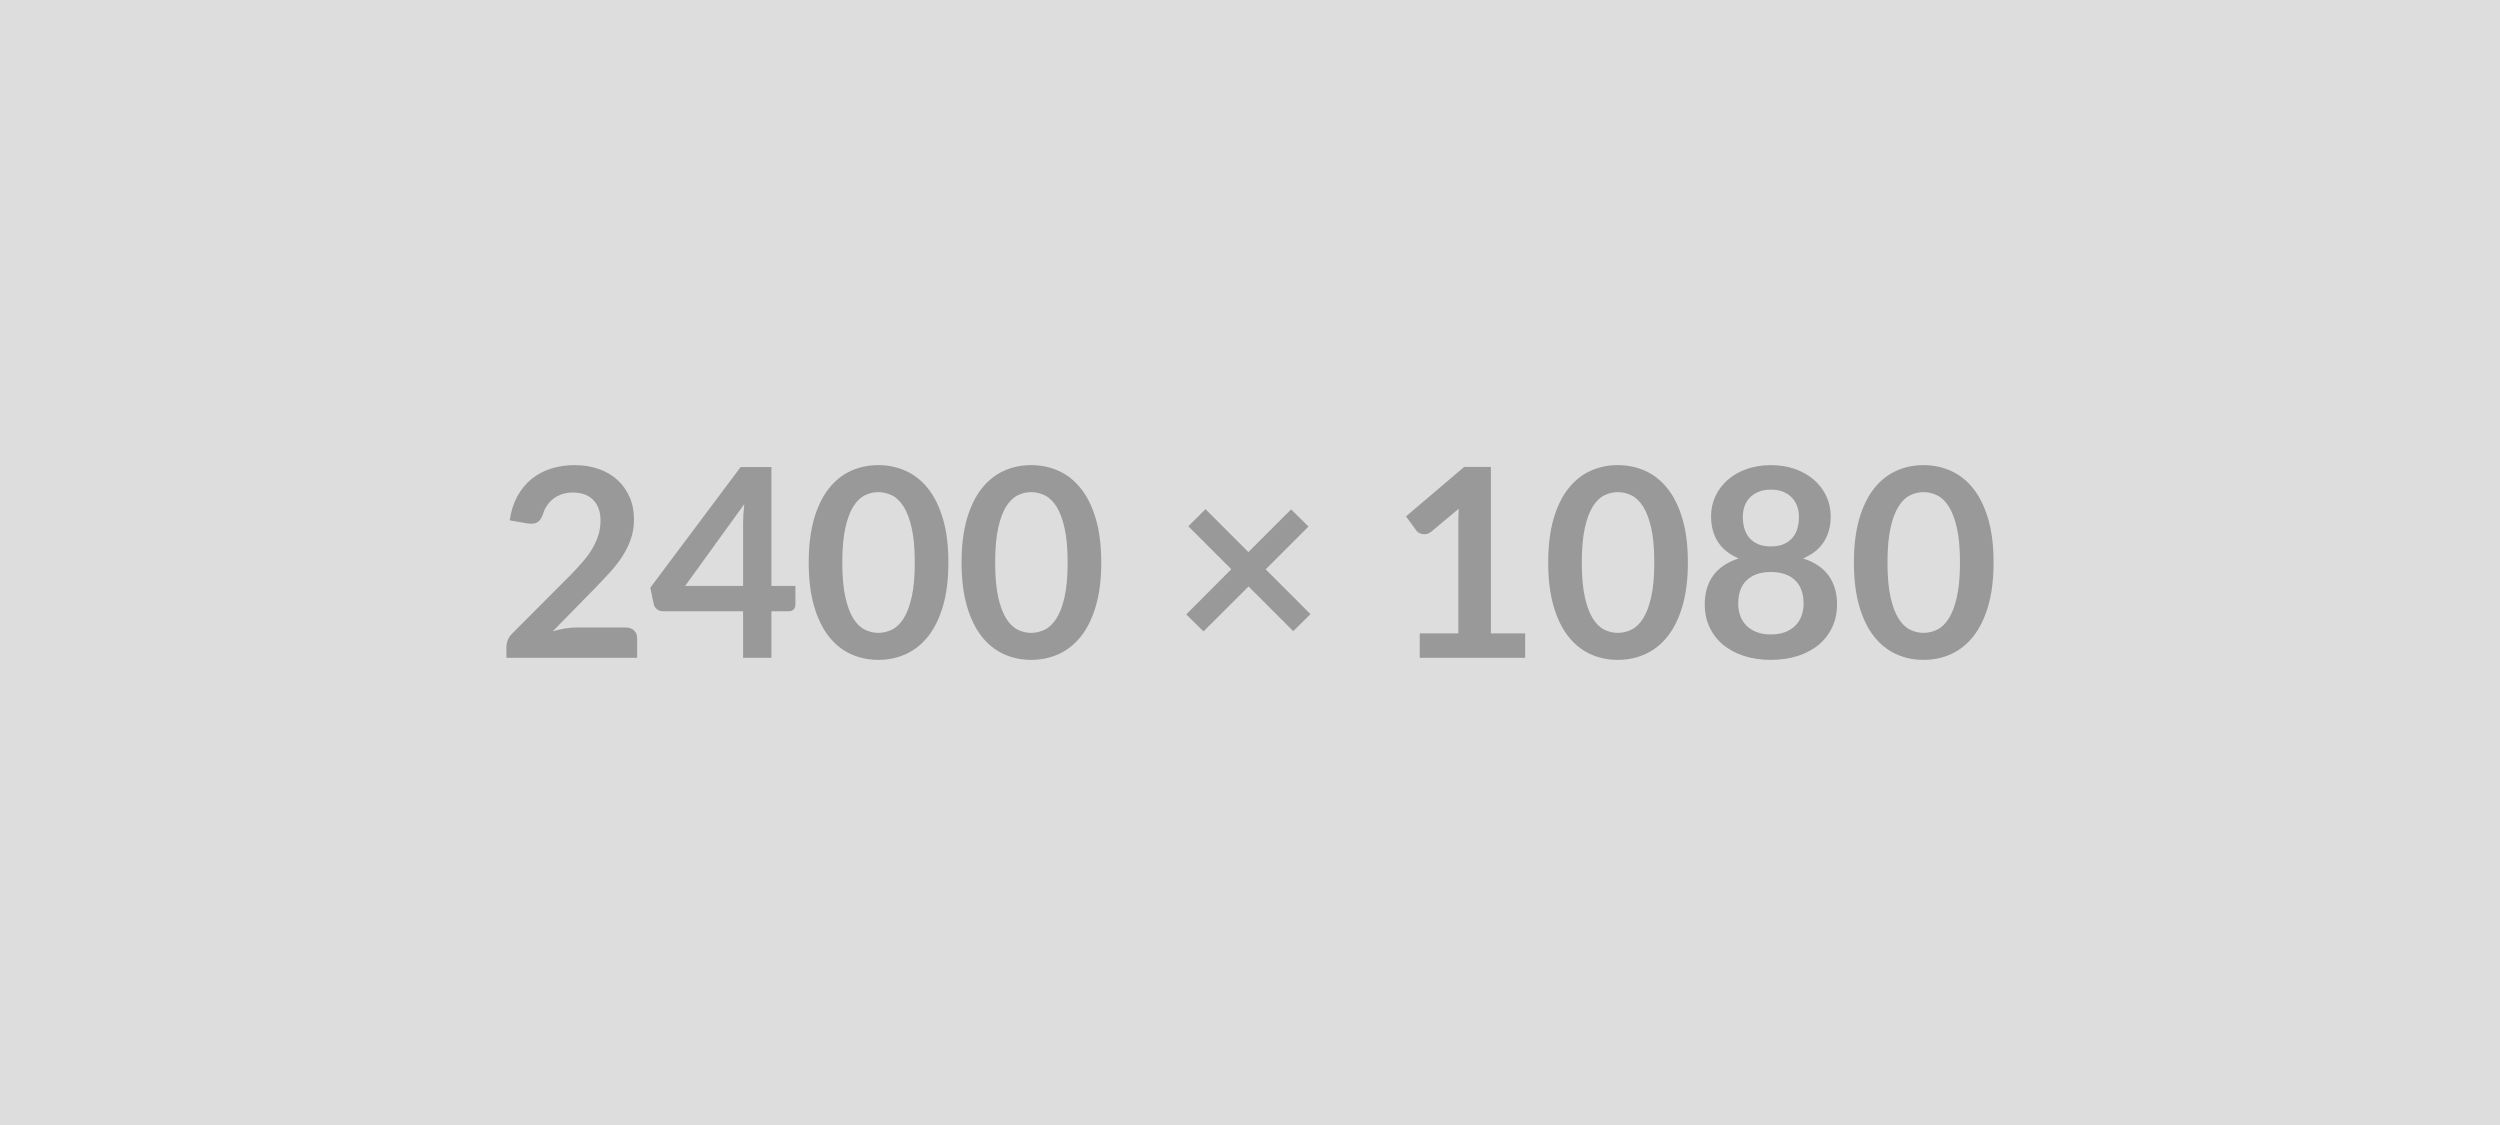
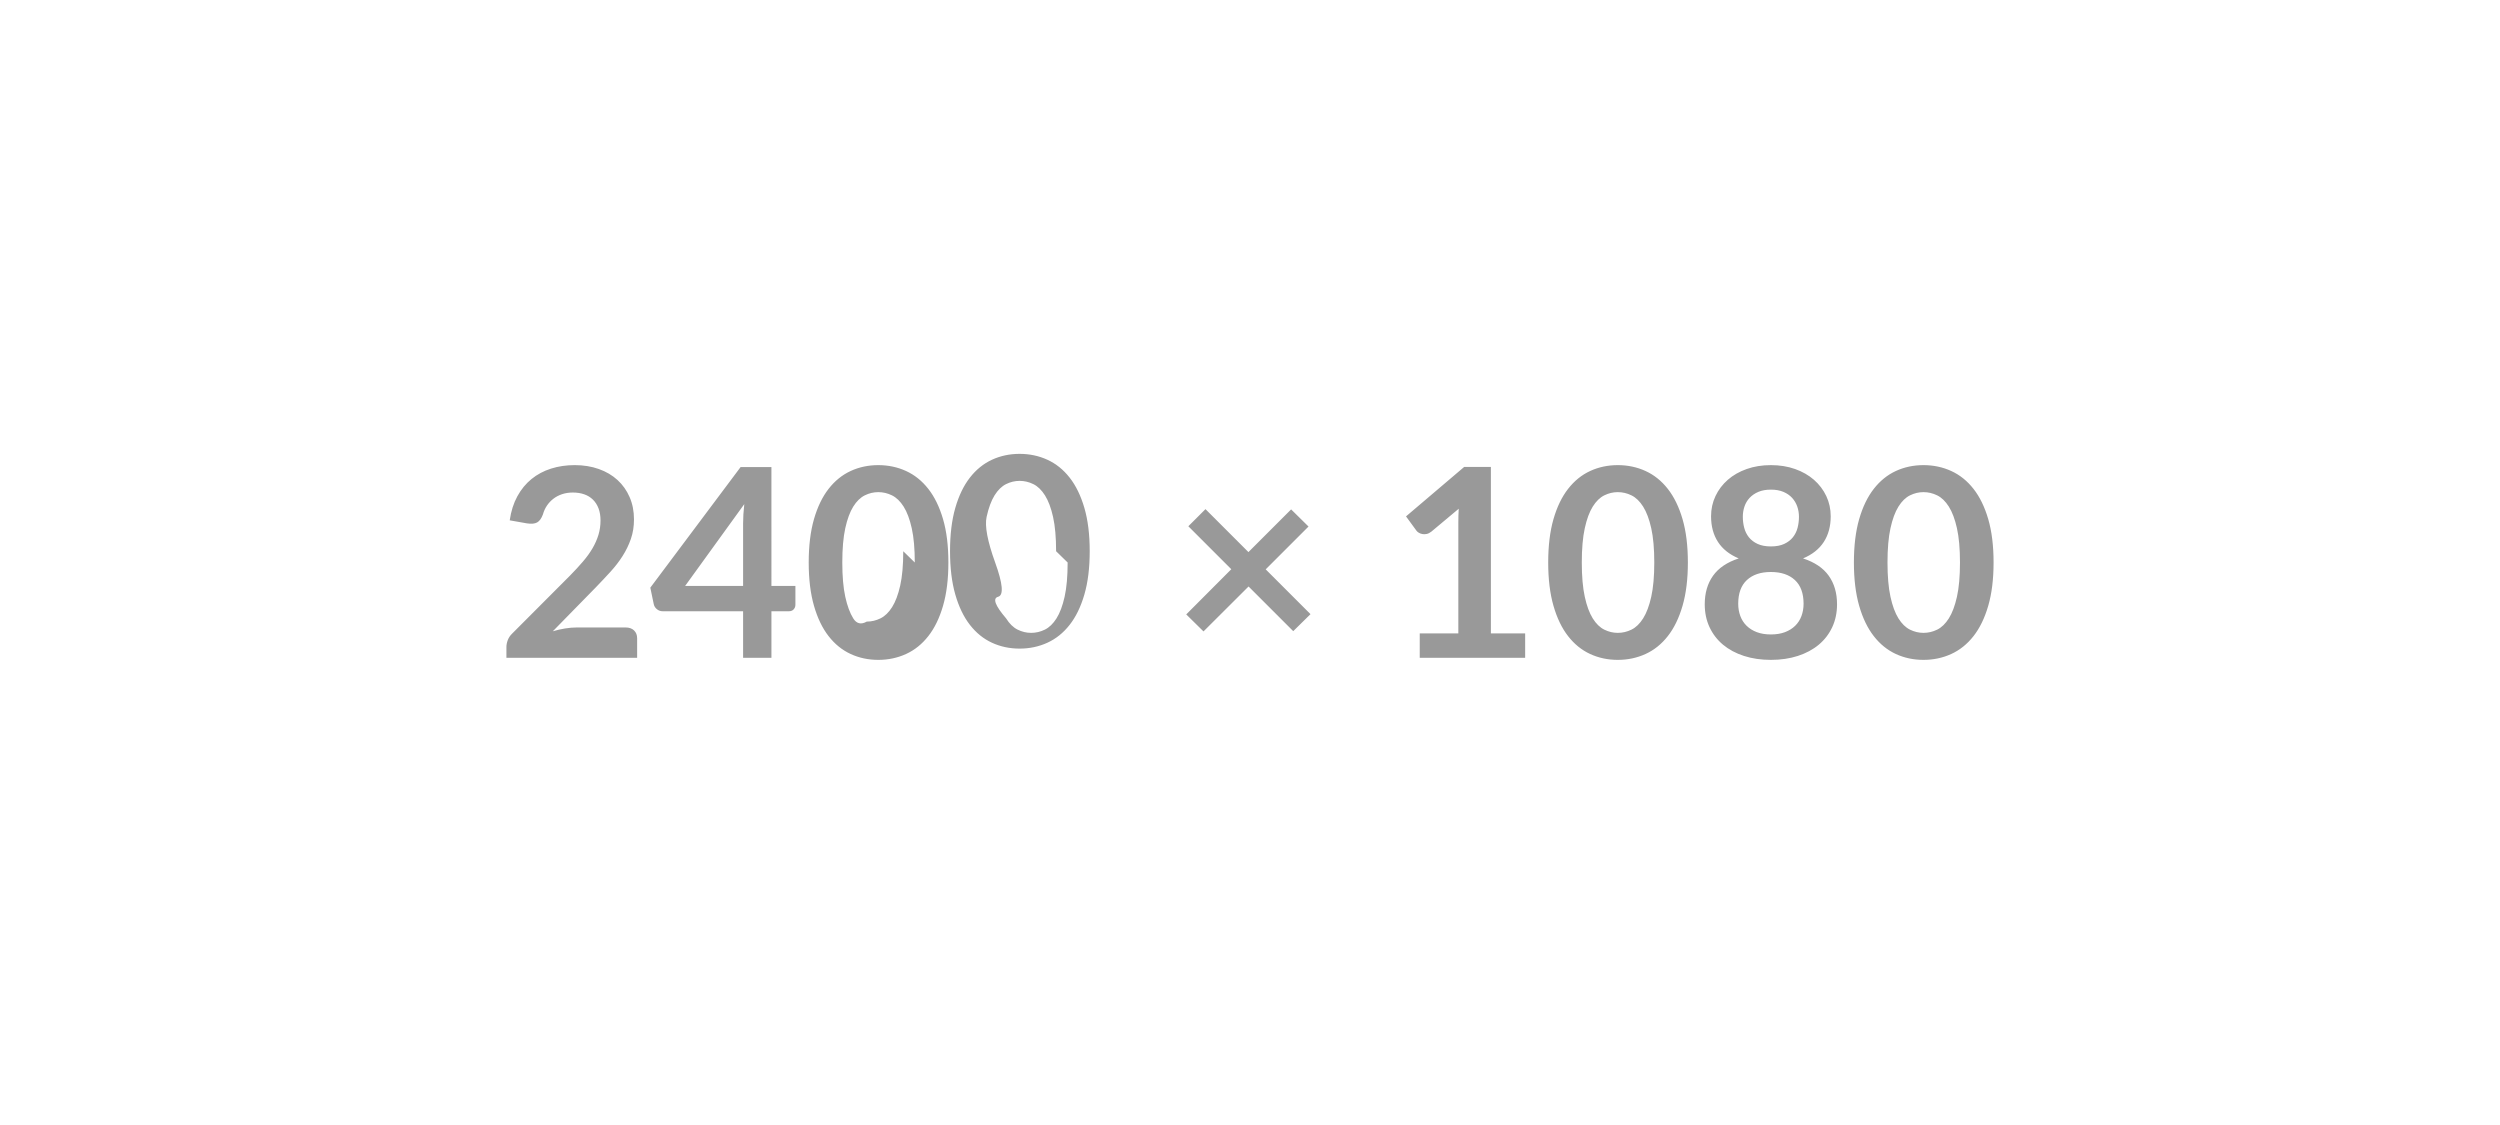
<svg xmlns="http://www.w3.org/2000/svg" viewBox="0 0 2400 1080" height="1080" width="2400">
-   <rect fill="#DDDDDD" height="100%" width="100%" />
-   <path d="M553.72 602.37h46.93q5.06 0 8.03 2.84 2.97 2.85 2.97 7.53v18.72H486.16v-10.37q0-3.17 1.33-6.64 1.33-3.48 4.24-6.27l55.53-55.66q6.96-7.08 12.46-13.53 5.51-6.45 9.18-12.78 3.66-6.32 5.63-12.84 1.96-6.51 1.96-13.72 0-6.58-1.9-11.58-1.9-4.99-5.38-8.41t-8.35-5.12q-4.87-1.71-10.94-1.71-5.57 0-10.31 1.58t-8.41 4.43q-3.67 2.84-6.2 6.64-2.53 3.79-3.79 8.35-2.16 5.82-5.57 7.71-3.42 1.9-9.87.89l-16.44-2.91q1.89-13.16 7.33-23.09t13.6-16.57 18.73-9.99q10.56-3.35 22.7-3.35 12.65 0 23.15 3.73t17.96 10.56q7.47 6.83 11.64 16.45 4.18 9.61 4.18 21.38 0 10.12-2.98 18.72-2.97 8.6-7.97 16.44-4.99 7.85-11.7 15.18-6.7 7.34-14.04 14.93l-41.24 42.12q5.95-1.77 11.83-2.72 5.88-.94 11.2-.94m103.98-39.85h55.66v-59.84q0-8.47 1.14-18.72zm82.86 0h23.02v18.09q0 2.53-1.65 4.36-1.64 1.84-4.68 1.84h-16.69v44.65h-27.2v-44.65h-77.17q-3.16 0-5.56-1.97-2.41-1.96-3.04-4.87l-3.29-15.81 86.66-115.75h29.6zM910.45 540q0 23.91-5.13 41.56-5.12 17.64-14.17 29.15-9.04 11.52-21.37 17.14-12.34 5.63-26.63 5.63-14.3 0-26.5-5.63-12.21-5.62-21.19-17.14-8.98-11.51-14.04-29.15-5.06-17.65-5.06-41.56 0-24.03 5.06-41.62 5.06-17.58 14.04-29.09t21.19-17.14q12.2-5.63 26.5-5.63 14.29 0 26.63 5.63 12.33 5.63 21.37 17.14 9.05 11.51 14.17 29.09 5.13 17.59 5.13 41.62m-32.26 0q0-19.86-2.91-32.89t-7.78-20.75q-4.87-7.71-11.2-10.81-6.32-3.1-13.15-3.1-6.71 0-12.97 3.1t-11.07 10.81q-4.8 7.72-7.65 20.75T808.61 540t2.85 32.89 7.65 20.75q4.81 7.71 11.07 10.81t12.97 3.1q6.83 0 13.15-3.1 6.33-3.1 11.2-10.81 4.87-7.72 7.78-20.75t2.91-32.89m179 0q0 23.91-5.13 41.56-5.12 17.64-14.17 29.15-9.04 11.52-21.37 17.14-12.34 5.63-26.63 5.63-14.3 0-26.5-5.63-12.21-5.62-21.19-17.14-8.98-11.51-14.04-29.15-5.06-17.65-5.06-41.56 0-24.03 5.06-41.62 5.06-17.58 14.04-29.09t21.19-17.14q12.2-5.63 26.5-5.63 14.29 0 26.63 5.63 12.33 5.63 21.37 17.14 9.05 11.51 14.17 29.09 5.13 17.59 5.13 41.62m-32.26 0q0-19.86-2.91-32.89t-7.78-20.75q-4.87-7.71-11.2-10.81-6.32-3.1-13.15-3.1-6.71 0-12.97 3.1t-11.07 10.81q-4.8 7.72-7.65 20.75T955.35 540t2.85 32.89 7.65 20.75q4.81 7.71 11.07 10.81t12.97 3.1q6.83 0 13.15-3.1 6.33-3.1 11.2-10.81 4.87-7.72 7.78-20.75t2.91-32.89m233.14 49.59-16.57 16.32-42.89-42.89-43.26 43.14-16.57-16.32 43.26-43.39-41.24-41.24 16.45-16.44 41.24 41.24 40.98-40.99 16.7 16.45-41.11 41.11zm173.18 18.47h32.89v23.4h-101.2v-23.4H1400V501.42q0-6.33.38-13.03l-26.31 22.01q-2.28 1.77-4.49 2.21-2.22.45-4.18.07t-3.48-1.33q-1.51-.95-2.27-2.09l-9.87-13.53 55.79-47.44h25.68zM1620.36 540q0 23.91-5.12 41.56-5.12 17.64-14.17 29.15-9.04 11.52-21.38 17.14-12.33 5.63-26.62 5.63-14.3 0-26.51-5.63-12.2-5.62-21.18-17.14-8.99-11.51-14.05-29.15-5.06-17.65-5.06-41.56 0-24.03 5.06-41.62 5.06-17.58 14.05-29.09 8.98-11.51 21.18-17.14 12.21-5.63 26.51-5.63 14.29 0 26.62 5.63 12.34 5.63 21.38 17.14 9.05 11.51 14.17 29.09 5.12 17.59 5.12 41.62m-32.25 0q0-19.86-2.91-32.89t-7.78-20.75q-4.87-7.71-11.2-10.81-6.32-3.1-13.15-3.1-6.71 0-12.97 3.1t-11.07 10.81q-4.81 7.72-7.65 20.75-2.85 13.03-2.85 32.89t2.85 32.89q2.84 13.03 7.65 20.75 4.81 7.71 11.07 10.81t12.97 3.1q6.83 0 13.15-3.1 6.33-3.1 11.2-10.81 4.87-7.72 7.78-20.75t2.91-32.89m111.95 69.07q7.72 0 13.53-2.21 5.82-2.22 9.81-6.14 3.98-3.92 6.01-9.36 2.02-5.44 2.02-11.77 0-15.05-8.35-22.77-8.35-7.71-23.02-7.71-14.68 0-23.02 7.71-8.35 7.72-8.35 22.77 0 6.33 2.02 11.77t6.01 9.36q3.98 3.92 9.8 6.14 5.82 2.21 13.54 2.21m0-139.02q-6.96 0-12.02 2.15t-8.41 5.75q-3.35 3.61-4.93 8.29-1.59 4.68-1.59 9.87 0 5.43 1.33 10.56 1.33 5.12 4.49 9.11 3.17 3.98 8.35 6.38 5.19 2.41 12.78 2.41t12.78-2.41q5.18-2.4 8.34-6.38 3.17-3.99 4.5-9.11 1.32-5.13 1.32-10.56 0-5.19-1.64-9.87-1.65-4.68-4.93-8.29-3.29-3.6-8.35-5.75t-12.02-2.15m30.86 66.03q16.7 5.44 24.67 16.63 7.97 11.2 7.97 27.39 0 12.14-4.62 22.01-4.61 9.87-12.96 16.83-8.35 6.95-20.05 10.75-11.7 3.79-25.87 3.79t-25.87-3.79q-11.7-3.8-20.05-10.75-8.35-6.96-12.97-16.83-4.61-9.87-4.61-22.01 0-16.19 7.97-27.39 7.96-11.19 24.66-16.63-13.28-5.57-19.92-15.81-6.64-10.25-6.64-24.67 0-10.37 4.24-19.36 4.23-8.98 11.82-15.62t18.16-10.37q10.56-3.73 23.21-3.73t23.21 3.73 18.15 10.37 11.83 15.62q4.24 8.99 4.24 19.36 0 14.42-6.64 24.67-6.64 10.24-19.93 15.81m182.92 3.92q0 23.91-5.12 41.56-5.12 17.64-14.17 29.15-9.04 11.52-21.38 17.14-12.33 5.63-26.62 5.63-14.3 0-26.51-5.63-12.2-5.62-21.18-17.14-8.99-11.51-14.05-29.15-5.06-17.65-5.06-41.56 0-24.03 5.06-41.62 5.06-17.58 14.05-29.09 8.98-11.51 21.18-17.14 12.21-5.63 26.51-5.63 14.29 0 26.62 5.63 12.34 5.63 21.38 17.14 9.05 11.51 14.17 29.09 5.12 17.59 5.12 41.62m-32.25 0q0-19.86-2.91-32.89t-7.78-20.75q-4.87-7.71-11.2-10.81-6.32-3.1-13.15-3.1-6.71 0-12.97 3.1t-11.07 10.81q-4.81 7.72-7.65 20.75-2.85 13.03-2.85 32.89t2.85 32.89q2.84 13.03 7.65 20.75 4.81 7.71 11.07 10.81t12.97 3.1q6.83 0 13.15-3.1 6.33-3.1 11.2-10.81 4.87-7.72 7.78-20.75t2.91-32.89" fill="#999999" />
+   <path d="M553.72 602.37h46.93q5.06 0 8.03 2.84 2.97 2.85 2.97 7.53v18.72H486.16v-10.37q0-3.17 1.33-6.64 1.33-3.48 4.24-6.27l55.53-55.66q6.96-7.08 12.46-13.53 5.51-6.45 9.18-12.78 3.66-6.32 5.63-12.84 1.96-6.51 1.96-13.72 0-6.58-1.9-11.58-1.9-4.99-5.38-8.41t-8.35-5.12q-4.87-1.71-10.94-1.71-5.57 0-10.31 1.58t-8.41 4.43q-3.67 2.84-6.2 6.64-2.53 3.79-3.79 8.35-2.16 5.82-5.57 7.71-3.42 1.9-9.87.89l-16.44-2.91q1.89-13.16 7.33-23.09t13.6-16.57 18.73-9.99q10.56-3.35 22.7-3.35 12.65 0 23.15 3.73t17.96 10.56q7.47 6.83 11.64 16.45 4.18 9.61 4.18 21.38 0 10.12-2.98 18.72-2.97 8.6-7.97 16.44-4.99 7.85-11.7 15.18-6.7 7.34-14.04 14.93l-41.24 42.12q5.95-1.77 11.83-2.72 5.88-.94 11.2-.94m103.98-39.85h55.66v-59.84q0-8.47 1.14-18.72zm82.86 0h23.02v18.09q0 2.53-1.65 4.36-1.64 1.84-4.68 1.84h-16.69v44.65h-27.2v-44.65h-77.17q-3.16 0-5.56-1.97-2.41-1.96-3.04-4.87l-3.29-15.81 86.66-115.75h29.6zM910.45 540q0 23.91-5.13 41.56-5.12 17.64-14.17 29.15-9.04 11.52-21.37 17.14-12.34 5.63-26.63 5.63-14.3 0-26.5-5.63-12.21-5.62-21.19-17.14-8.98-11.51-14.04-29.15-5.06-17.65-5.06-41.56 0-24.03 5.06-41.62 5.06-17.58 14.04-29.09t21.19-17.14q12.2-5.63 26.5-5.63 14.29 0 26.63 5.63 12.33 5.63 21.37 17.14 9.05 11.51 14.17 29.09 5.13 17.59 5.13 41.62m-32.26 0q0-19.86-2.91-32.89t-7.78-20.75q-4.87-7.71-11.2-10.81-6.32-3.1-13.15-3.1-6.71 0-12.97 3.1t-11.07 10.81q-4.8 7.72-7.65 20.75T808.61 540t2.85 32.89 7.65 20.75t12.97 3.1q6.83 0 13.15-3.1 6.33-3.1 11.2-10.81 4.87-7.72 7.78-20.75t2.91-32.89m179 0q0 23.91-5.13 41.56-5.12 17.64-14.17 29.15-9.04 11.52-21.37 17.14-12.34 5.63-26.63 5.63-14.3 0-26.5-5.63-12.21-5.62-21.19-17.14-8.98-11.51-14.04-29.15-5.06-17.65-5.06-41.56 0-24.03 5.06-41.62 5.06-17.58 14.04-29.09t21.19-17.14q12.2-5.63 26.5-5.63 14.29 0 26.63 5.63 12.33 5.63 21.37 17.14 9.05 11.51 14.17 29.09 5.13 17.59 5.13 41.62m-32.26 0q0-19.86-2.91-32.89t-7.78-20.75q-4.87-7.71-11.2-10.81-6.32-3.1-13.15-3.1-6.71 0-12.97 3.1t-11.07 10.81q-4.8 7.72-7.65 20.75T955.35 540t2.85 32.89 7.65 20.75q4.81 7.71 11.07 10.81t12.97 3.1q6.83 0 13.15-3.1 6.33-3.1 11.2-10.81 4.87-7.72 7.78-20.75t2.91-32.89m233.14 49.59-16.57 16.32-42.89-42.89-43.26 43.14-16.57-16.32 43.26-43.39-41.24-41.24 16.45-16.44 41.24 41.24 40.98-40.99 16.7 16.45-41.11 41.11zm173.18 18.47h32.89v23.4h-101.2v-23.4H1400V501.42q0-6.33.38-13.03l-26.31 22.01q-2.28 1.77-4.49 2.21-2.22.45-4.18.07t-3.48-1.33q-1.51-.95-2.27-2.09l-9.87-13.53 55.79-47.44h25.68zM1620.36 540q0 23.91-5.12 41.56-5.12 17.64-14.17 29.15-9.04 11.52-21.38 17.14-12.33 5.63-26.62 5.63-14.3 0-26.51-5.63-12.2-5.62-21.18-17.14-8.99-11.51-14.05-29.15-5.06-17.65-5.06-41.56 0-24.03 5.06-41.62 5.06-17.58 14.05-29.09 8.98-11.51 21.18-17.14 12.21-5.63 26.51-5.63 14.29 0 26.62 5.63 12.34 5.63 21.38 17.14 9.05 11.51 14.17 29.09 5.12 17.59 5.12 41.62m-32.25 0q0-19.86-2.91-32.89t-7.78-20.75q-4.87-7.71-11.2-10.81-6.32-3.1-13.15-3.1-6.71 0-12.97 3.1t-11.07 10.81q-4.81 7.72-7.65 20.75-2.85 13.03-2.85 32.89t2.85 32.89q2.84 13.03 7.65 20.75 4.81 7.71 11.07 10.81t12.97 3.1q6.83 0 13.15-3.1 6.33-3.1 11.2-10.81 4.87-7.72 7.78-20.75t2.91-32.89m111.95 69.07q7.72 0 13.53-2.21 5.82-2.22 9.81-6.14 3.98-3.92 6.01-9.36 2.02-5.44 2.02-11.77 0-15.05-8.35-22.77-8.35-7.71-23.02-7.71-14.68 0-23.02 7.71-8.35 7.72-8.35 22.77 0 6.33 2.02 11.77t6.01 9.36q3.98 3.92 9.8 6.14 5.82 2.21 13.54 2.21m0-139.02q-6.96 0-12.02 2.15t-8.41 5.75q-3.35 3.61-4.93 8.29-1.59 4.68-1.59 9.87 0 5.43 1.33 10.56 1.33 5.12 4.49 9.11 3.17 3.98 8.35 6.38 5.19 2.41 12.78 2.41t12.78-2.41q5.18-2.4 8.34-6.38 3.17-3.99 4.5-9.11 1.32-5.13 1.32-10.56 0-5.19-1.64-9.87-1.65-4.68-4.93-8.29-3.29-3.6-8.35-5.75t-12.02-2.15m30.86 66.03q16.7 5.44 24.67 16.63 7.97 11.2 7.97 27.39 0 12.14-4.62 22.01-4.61 9.87-12.96 16.83-8.35 6.95-20.05 10.75-11.7 3.79-25.87 3.79t-25.87-3.79q-11.7-3.8-20.05-10.75-8.35-6.96-12.97-16.83-4.61-9.87-4.61-22.01 0-16.19 7.97-27.39 7.96-11.19 24.66-16.63-13.28-5.57-19.92-15.81-6.64-10.25-6.64-24.67 0-10.37 4.24-19.36 4.23-8.98 11.82-15.62t18.16-10.37q10.56-3.73 23.21-3.73t23.21 3.73 18.15 10.37 11.83 15.62q4.24 8.99 4.24 19.36 0 14.42-6.64 24.67-6.64 10.24-19.93 15.81m182.92 3.92q0 23.91-5.12 41.56-5.12 17.64-14.17 29.15-9.04 11.52-21.38 17.14-12.33 5.63-26.62 5.63-14.3 0-26.51-5.63-12.2-5.62-21.18-17.14-8.99-11.51-14.05-29.15-5.06-17.65-5.06-41.56 0-24.03 5.06-41.62 5.06-17.58 14.05-29.09 8.98-11.51 21.18-17.14 12.21-5.63 26.51-5.63 14.29 0 26.62 5.63 12.34 5.63 21.38 17.14 9.05 11.51 14.17 29.09 5.12 17.59 5.12 41.62m-32.25 0q0-19.86-2.91-32.89t-7.78-20.75q-4.87-7.71-11.2-10.81-6.32-3.1-13.15-3.1-6.71 0-12.97 3.1t-11.07 10.81q-4.81 7.72-7.65 20.75-2.85 13.03-2.85 32.89t2.85 32.89q2.84 13.03 7.65 20.75 4.81 7.71 11.07 10.81t12.97 3.1q6.83 0 13.15-3.1 6.33-3.1 11.2-10.81 4.87-7.72 7.78-20.75t2.91-32.89" fill="#999999" />
</svg>